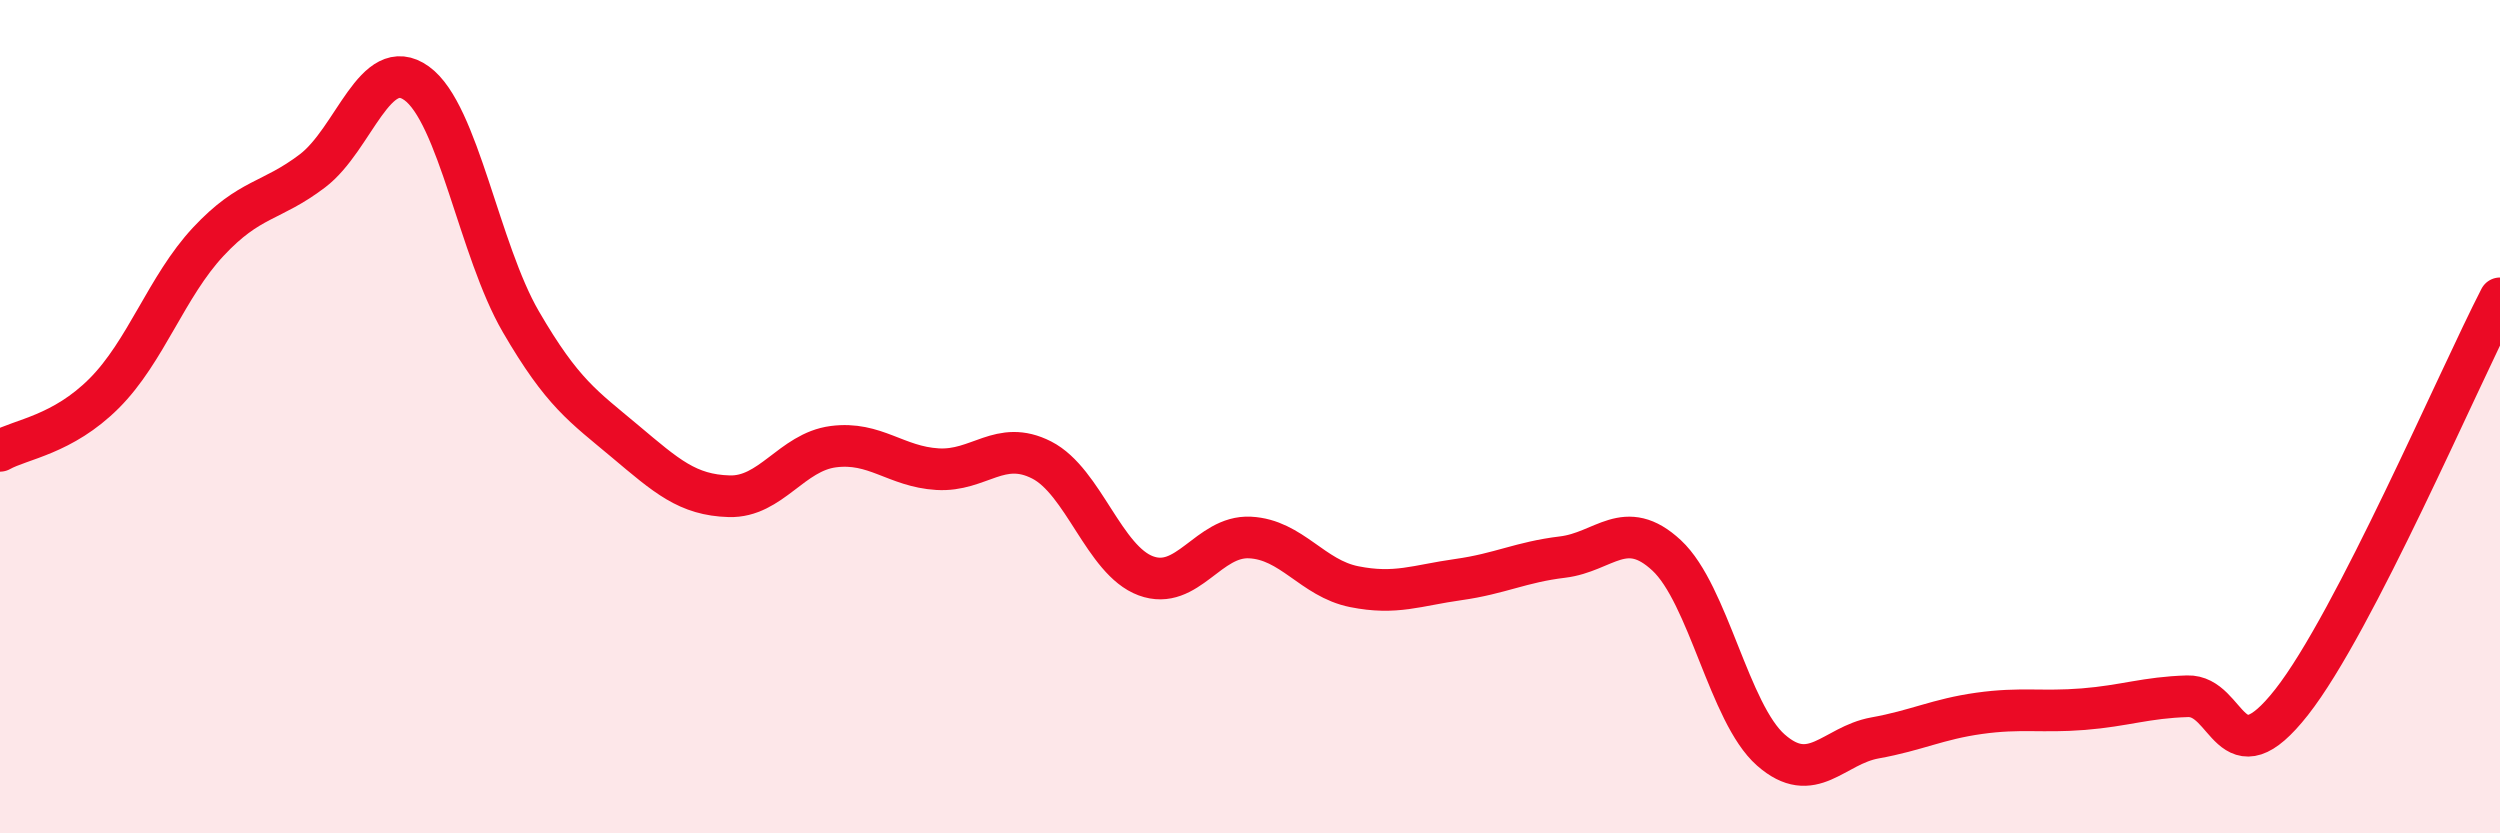
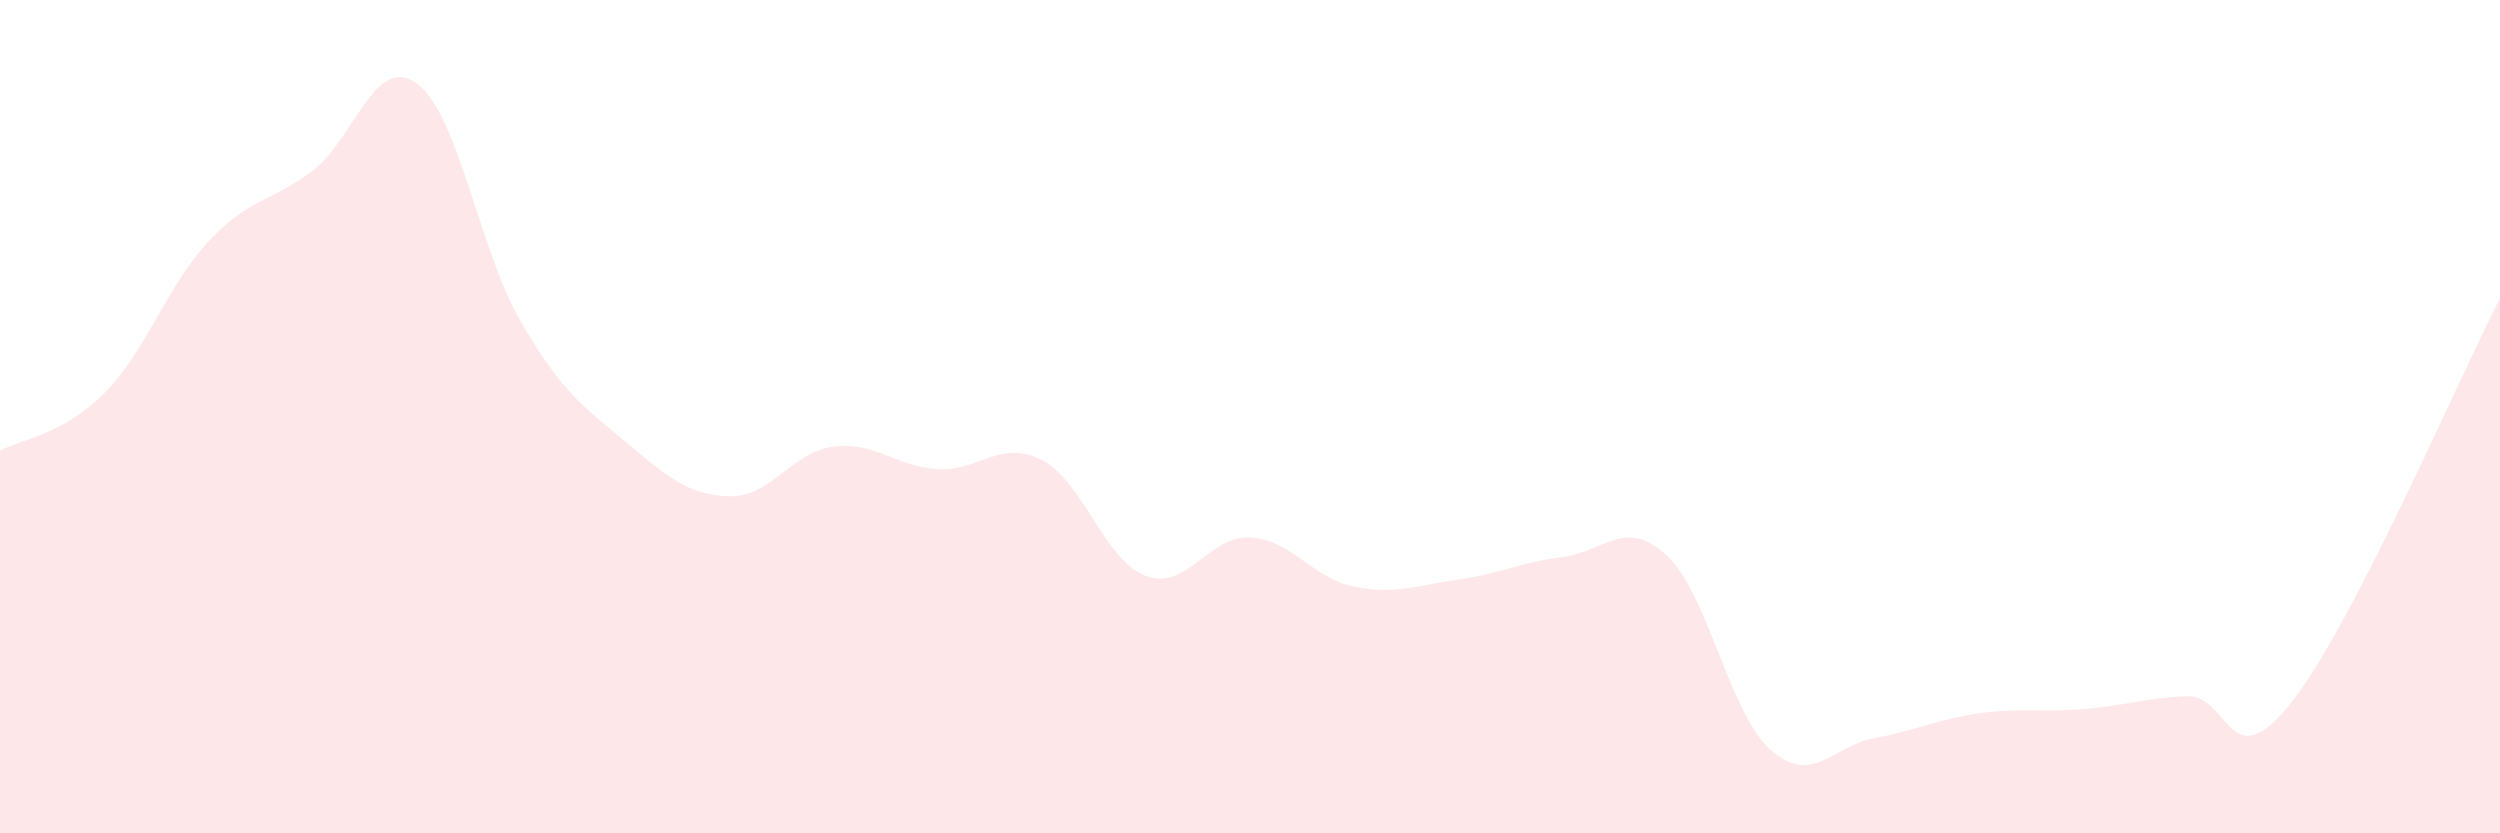
<svg xmlns="http://www.w3.org/2000/svg" width="60" height="20" viewBox="0 0 60 20">
  <path d="M 0,10.82 C 0.5,10.54 1.5,10.44 2.5,9.44 C 3.5,8.44 4,6.87 5,5.8 C 6,4.73 6.5,4.86 7.5,4.1 C 8.5,3.34 9,1.28 10,2 C 11,2.72 11.5,6 12.5,7.72 C 13.5,9.44 14,9.75 15,10.59 C 16,11.43 16.5,11.88 17.5,11.91 C 18.5,11.94 19,10.85 20,10.72 C 21,10.59 21.5,11.2 22.5,11.26 C 23.5,11.32 24,10.53 25,11.04 C 26,11.55 26.5,13.45 27.5,13.82 C 28.5,14.19 29,12.85 30,12.9 C 31,12.95 31.5,13.88 32.5,14.08 C 33.5,14.28 34,14.05 35,13.91 C 36,13.77 36.5,13.49 37.5,13.37 C 38.5,13.25 39,12.4 40,13.33 C 41,14.26 41.5,17.12 42.5,18 C 43.5,18.88 44,17.89 45,17.71 C 46,17.53 46.5,17.26 47.5,17.12 C 48.5,16.98 49,17.1 50,17.02 C 51,16.94 51.5,16.74 52.5,16.71 C 53.5,16.68 53.5,18.76 55,16.85 C 56.5,14.94 59,9.1 60,7.16L60 20L0 20Z" fill="#EB0A25" opacity="0.1" stroke-linecap="round" stroke-linejoin="round" />
-   <path d="M 0,10.82 C 0.5,10.54 1.5,10.44 2.5,9.44 C 3.5,8.44 4,6.87 5,5.8 C 6,4.73 6.5,4.86 7.5,4.1 C 8.5,3.34 9,1.28 10,2 C 11,2.72 11.5,6 12.5,7.72 C 13.5,9.44 14,9.75 15,10.59 C 16,11.43 16.5,11.88 17.5,11.91 C 18.5,11.94 19,10.85 20,10.72 C 21,10.59 21.5,11.2 22.5,11.26 C 23.5,11.32 24,10.53 25,11.04 C 26,11.55 26.5,13.45 27.5,13.82 C 28.5,14.19 29,12.85 30,12.9 C 31,12.95 31.5,13.88 32.5,14.08 C 33.5,14.28 34,14.05 35,13.91 C 36,13.77 36.5,13.49 37.5,13.37 C 38.5,13.25 39,12.4 40,13.33 C 41,14.26 41.5,17.12 42.5,18 C 43.5,18.88 44,17.89 45,17.71 C 46,17.53 46.5,17.26 47.5,17.12 C 48.5,16.98 49,17.1 50,17.02 C 51,16.94 51.5,16.74 52.5,16.71 C 53.5,16.68 53.5,18.76 55,16.85 C 56.5,14.94 59,9.1 60,7.16" stroke="#EB0A25" stroke-width="1" fill="none" stroke-linecap="round" stroke-linejoin="round" />
</svg>